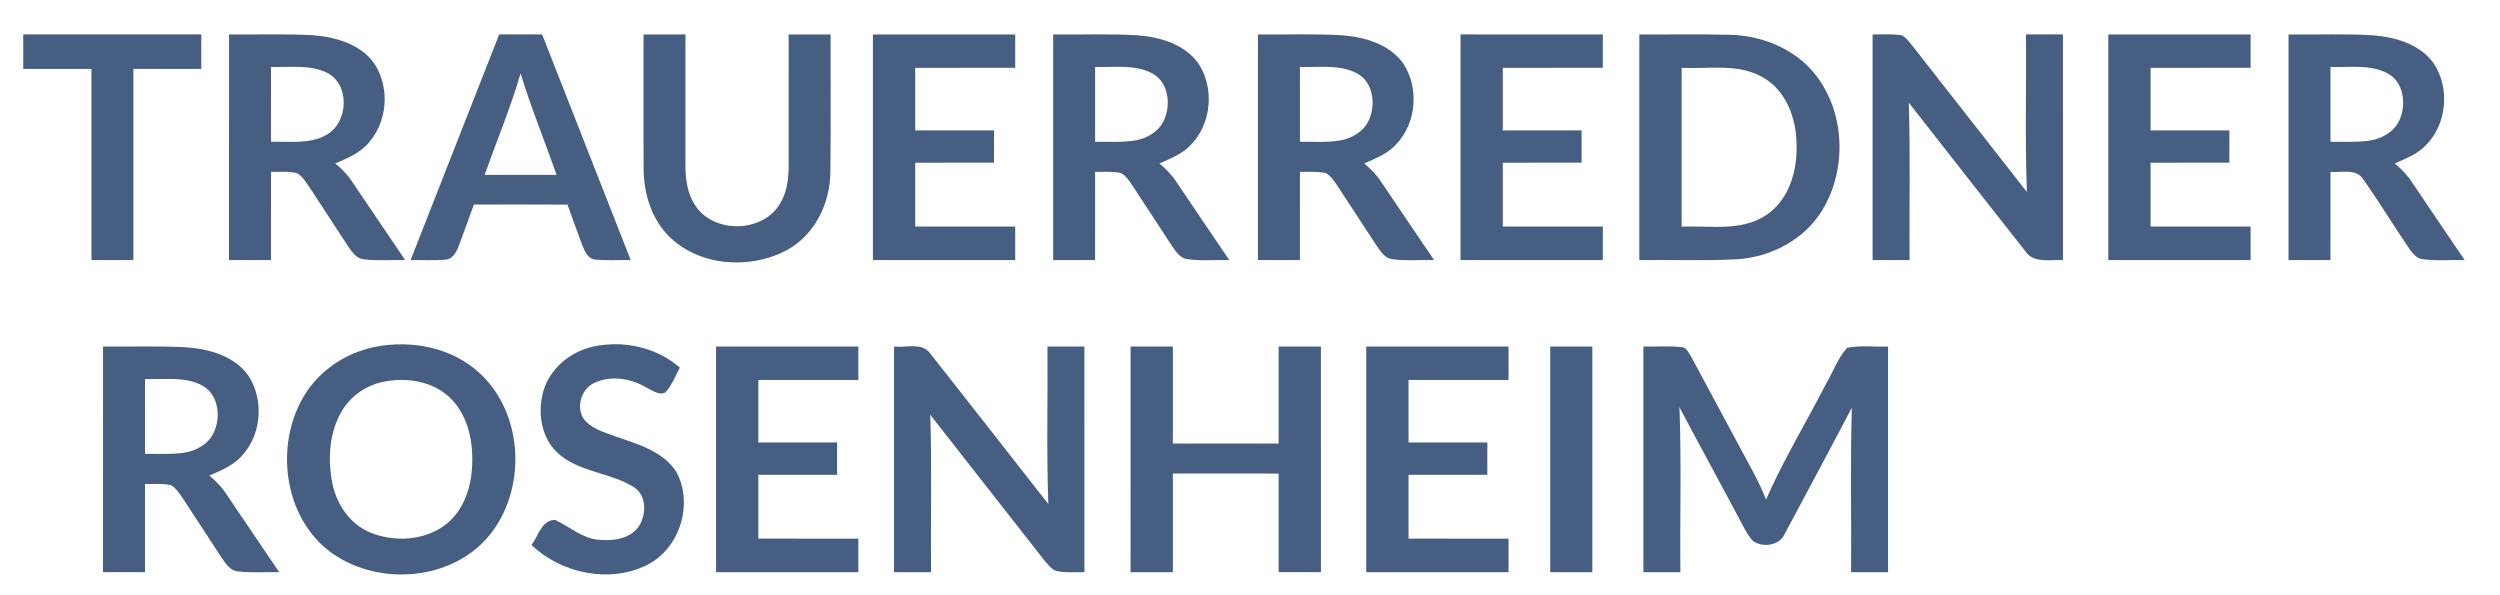
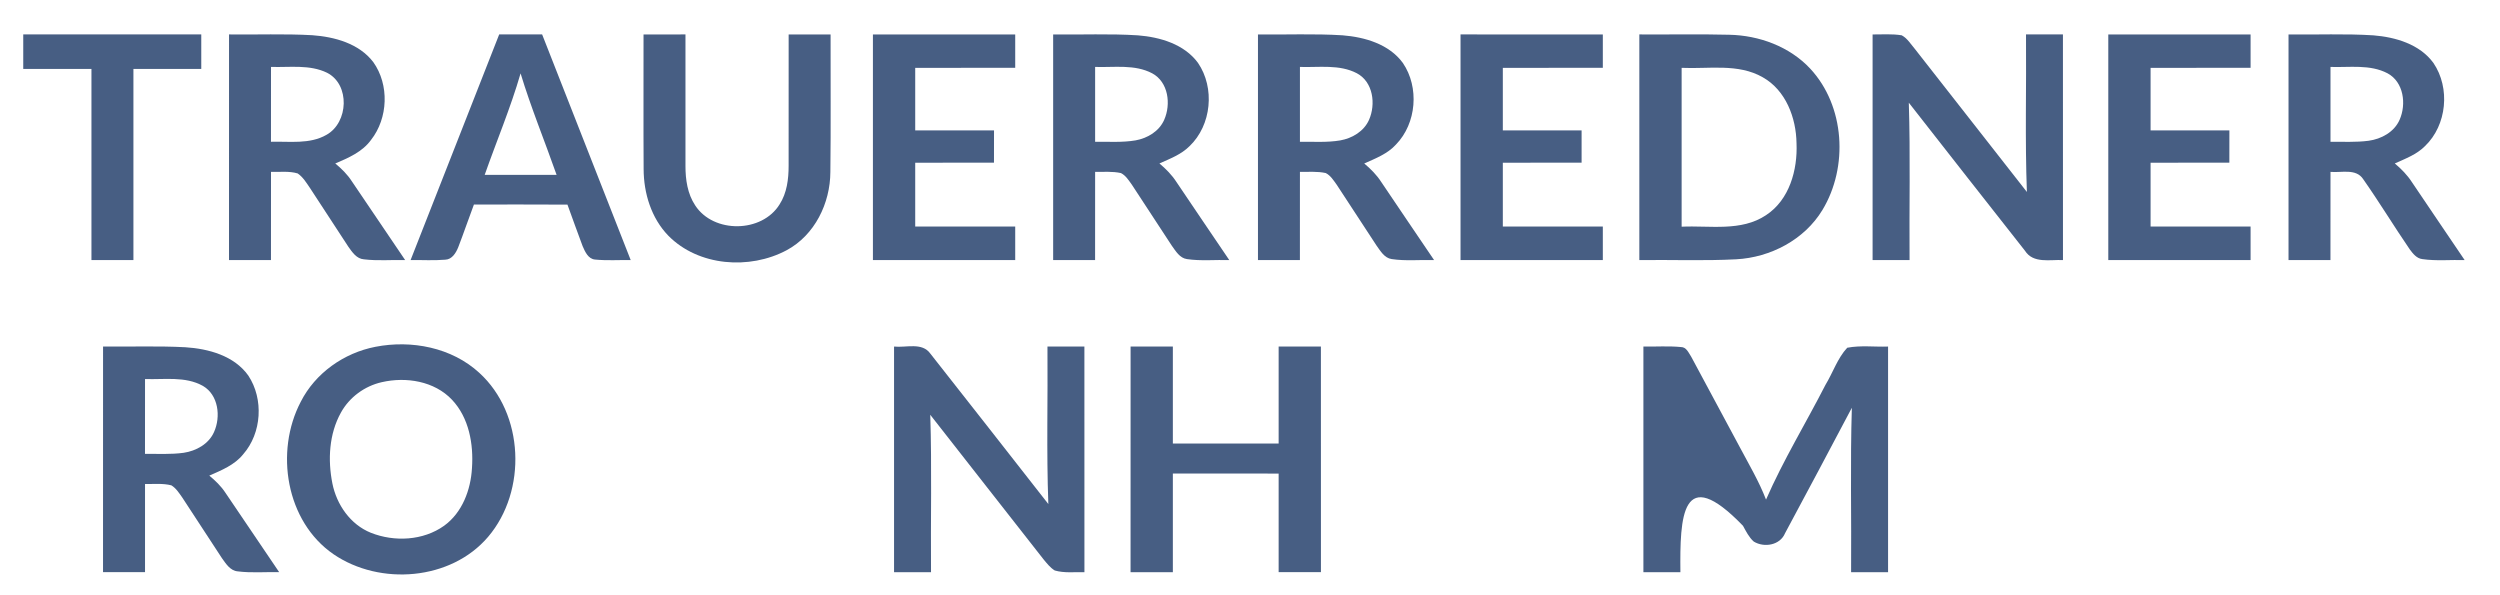
<svg xmlns="http://www.w3.org/2000/svg" width="769pt" height="183pt" viewBox="0 0 769 183">
  <g id="#ffffffff" />
  <g id="#475e83ff">
    <path fill="#475e83" opacity="1.00" d=" M 7.15 10.59 C 25.41 10.59 43.66 10.59 61.91 10.59 C 61.92 14.13 61.92 17.66 61.91 21.20 C 54.96 21.20 48.00 21.20 41.04 21.20 C 41.03 40.80 41.04 60.40 41.04 80.00 C 36.73 80.00 32.43 80.00 28.13 80.00 C 28.13 60.40 28.13 40.80 28.13 21.20 C 21.14 21.19 14.14 21.21 7.15 21.20 C 7.15 17.66 7.15 14.13 7.15 10.59 Z" />
    <path fill="#475e83" opacity="1.00" d=" M 70.44 79.99 C 70.45 56.86 70.43 33.73 70.45 10.59 C 78.98 10.70 87.52 10.35 96.05 10.83 C 102.94 11.33 110.44 13.37 114.82 19.10 C 119.79 26.06 119.40 36.34 114.13 43.04 C 111.46 46.73 107.18 48.56 103.13 50.29 C 105.07 51.89 106.88 53.67 108.24 55.79 C 113.68 63.87 119.16 71.92 124.62 79.99 C 120.40 79.90 116.15 80.28 111.95 79.77 C 109.68 79.61 108.34 77.56 107.15 75.89 C 103.20 69.84 99.22 63.81 95.29 57.74 C 94.21 56.16 93.18 54.46 91.57 53.35 C 88.92 52.56 86.09 52.95 83.36 52.87 C 83.35 61.91 83.36 70.95 83.35 79.99 C 79.05 80.00 74.74 80.00 70.44 79.99 M 83.35 43.61 C 89.05 43.44 95.26 44.45 100.43 41.47 C 107.19 37.71 107.74 26.01 100.60 22.38 C 95.25 19.77 89.09 20.78 83.36 20.58 C 83.35 28.26 83.35 35.93 83.35 43.61 Z" />
    <path fill="#475e83" opacity="1.00" d=" M 126.30 79.99 C 135.39 56.86 144.45 33.72 153.55 10.59 C 157.95 10.59 162.35 10.59 166.76 10.59 C 175.84 33.72 184.92 56.86 194.00 79.99 C 190.35 79.95 186.69 80.20 183.05 79.84 C 180.92 79.66 179.95 77.41 179.21 75.70 C 177.60 71.47 176.12 67.19 174.55 62.94 C 164.96 62.87 155.37 62.92 145.78 62.91 C 144.12 67.29 142.63 71.73 140.94 76.09 C 140.24 77.80 139.05 79.80 136.98 79.88 C 133.42 80.18 129.85 79.95 126.30 79.99 M 149.09 53.79 C 156.46 53.79 163.83 53.79 171.21 53.79 C 167.55 43.37 163.34 33.14 160.13 22.57 C 157.06 33.18 152.75 43.38 149.09 53.79 Z" />
    <path fill="#475e83" opacity="1.00" d=" M 197.95 10.60 C 202.25 10.59 206.55 10.59 210.85 10.59 C 210.86 24.08 210.84 37.56 210.85 51.04 C 210.84 55.23 211.47 59.62 213.84 63.18 C 219.49 71.87 234.39 71.68 239.81 62.85 C 242.06 59.35 242.58 55.08 242.58 51.00 C 242.59 37.53 242.57 24.06 242.59 10.60 C 246.89 10.59 251.19 10.59 255.49 10.60 C 255.45 24.70 255.60 38.80 255.42 52.91 C 255.39 62.50 250.62 72.34 241.97 76.97 C 230.59 83.05 214.86 81.92 205.58 72.50 C 200.33 67.09 198.00 59.44 197.98 52.02 C 197.89 38.21 197.97 24.40 197.95 10.60 Z" />
    <path fill="#475e83" opacity="1.00" d=" M 268.51 10.60 C 283.10 10.59 297.69 10.59 312.28 10.60 C 312.28 14.02 312.28 17.44 312.28 20.86 C 302.03 20.87 291.77 20.86 281.52 20.87 C 281.51 27.28 281.51 33.69 281.52 40.11 C 289.60 40.12 297.68 40.10 305.76 40.12 C 305.76 43.42 305.76 46.73 305.75 50.04 C 297.68 50.05 289.60 50.04 281.52 50.05 C 281.51 56.59 281.52 63.13 281.52 69.68 C 291.77 69.69 302.02 69.67 312.28 69.69 C 312.28 73.12 312.28 76.56 312.28 80.00 C 297.69 80.00 283.10 80.00 268.51 80.00 C 268.51 56.86 268.50 33.73 268.51 10.60 Z" />
    <path fill="#475e83" opacity="1.00" d=" M 323.95 10.60 C 332.64 10.71 341.34 10.32 350.02 10.87 C 356.85 11.41 364.26 13.57 368.50 19.34 C 373.76 27.03 372.68 38.49 365.91 44.95 C 363.35 47.53 359.88 48.82 356.64 50.28 C 358.63 51.95 360.47 53.80 361.88 55.99 C 367.26 64.01 372.71 71.98 378.12 79.99 C 373.78 79.88 369.41 80.33 365.11 79.70 C 362.87 79.38 361.66 77.24 360.45 75.58 C 356.36 69.31 352.24 63.05 348.14 56.78 C 347.19 55.48 346.29 53.99 344.81 53.24 C 342.20 52.66 339.50 52.91 336.86 52.87 C 336.85 61.91 336.85 70.95 336.85 80.00 C 332.55 80.00 328.25 80.00 323.95 80.00 C 323.94 56.86 323.94 33.73 323.95 10.60 M 336.86 20.59 C 336.85 28.26 336.85 35.94 336.86 43.61 C 341.00 43.56 345.19 43.88 349.29 43.18 C 352.97 42.53 356.58 40.37 358.11 36.85 C 360.24 32.05 359.41 25.25 354.43 22.56 C 349.04 19.71 342.70 20.79 336.86 20.59 Z" />
    <path fill="#475e83" opacity="1.00" d=" M 386.95 10.60 C 395.62 10.70 404.31 10.32 412.97 10.86 C 419.83 11.41 427.30 13.57 431.53 19.38 C 436.62 26.87 435.74 37.92 429.42 44.44 C 426.82 47.33 423.10 48.73 419.64 50.29 C 421.62 51.95 423.47 53.80 424.88 55.99 C 430.26 64.01 435.71 71.98 441.12 79.99 C 436.77 79.88 432.37 80.34 428.06 79.69 C 425.84 79.35 424.65 77.23 423.45 75.58 C 419.36 69.32 415.25 63.08 411.17 56.82 C 410.21 55.50 409.30 53.99 407.80 53.23 C 405.19 52.66 402.50 52.91 399.86 52.87 C 399.85 61.91 399.85 70.95 399.85 80.00 C 395.55 80.00 391.25 80.00 386.95 80.00 C 386.94 56.86 386.94 33.73 386.95 10.60 M 399.86 20.59 C 399.85 28.26 399.85 35.93 399.86 43.61 C 403.98 43.56 408.16 43.88 412.25 43.19 C 415.93 42.54 419.56 40.40 421.11 36.87 C 423.25 32.05 422.40 25.21 417.38 22.54 C 412.00 19.72 405.69 20.79 399.86 20.59 Z" />
    <path fill="#475e83" opacity="1.00" d=" M 449.26 10.59 C 463.85 10.59 478.44 10.59 493.03 10.60 C 493.03 14.02 493.03 17.44 493.03 20.86 C 482.77 20.87 472.52 20.86 462.27 20.87 C 462.26 27.28 462.26 33.69 462.27 40.11 C 470.35 40.12 478.42 40.11 486.50 40.11 C 486.51 43.42 486.51 46.73 486.50 50.04 C 478.42 50.06 470.34 50.04 462.27 50.05 C 462.27 56.59 462.26 63.14 462.27 69.68 C 472.52 69.69 482.77 69.68 493.03 69.69 C 493.03 73.12 493.03 76.56 493.03 80.00 C 478.44 80.00 463.85 80.00 449.26 80.00 C 449.26 56.86 449.26 33.73 449.26 10.59 Z" />
    <path fill="#475e83" opacity="1.00" d=" M 504.26 10.59 C 513.48 10.66 522.70 10.45 531.91 10.69 C 541.10 10.88 550.44 14.30 556.80 21.09 C 567.51 32.59 568.60 51.33 560.58 64.59 C 555.04 73.75 544.59 79.20 534.05 79.76 C 524.13 80.28 514.19 79.87 504.26 80.00 C 504.26 56.86 504.26 33.73 504.26 10.59 M 517.27 20.87 C 517.26 37.15 517.27 53.44 517.27 69.73 C 525.91 69.32 535.54 71.31 543.21 66.20 C 550.44 61.48 552.97 52.24 552.61 44.04 C 552.49 36.24 549.33 27.78 542.24 23.78 C 534.66 19.42 525.58 21.26 517.27 20.87 Z" />
    <path fill="#475e83" opacity="1.00" d=" M 576.01 10.60 C 578.99 10.62 582.00 10.37 584.97 10.86 C 586.69 11.79 587.74 13.55 588.98 15.01 C 600.43 29.72 612.02 44.33 623.47 59.05 C 622.87 42.91 623.34 26.74 623.20 10.59 C 626.98 10.59 630.77 10.59 634.56 10.59 C 634.58 33.73 634.56 56.86 634.57 80.00 C 630.59 79.80 625.42 81.14 622.88 77.13 C 610.95 61.97 599.03 46.80 587.15 31.59 C 587.66 47.72 587.25 63.86 587.38 80.00 C 583.59 80.00 579.79 80.00 576.01 80.00 C 576.01 56.86 576.00 33.73 576.01 10.60 Z" />
    <path fill="#475e83" opacity="1.00" d=" M 648.51 10.60 C 663.10 10.59 677.69 10.59 692.28 10.60 C 692.28 14.02 692.28 17.44 692.28 20.86 C 682.03 20.87 671.77 20.86 661.52 20.87 C 661.51 27.28 661.51 33.69 661.52 40.11 C 669.60 40.12 677.68 40.10 685.76 40.12 C 685.75 43.42 685.75 46.73 685.75 50.04 C 677.67 50.05 669.60 50.04 661.52 50.05 C 661.51 56.59 661.52 63.13 661.52 69.68 C 671.77 69.69 682.02 69.67 692.28 69.69 C 692.28 73.12 692.28 76.56 692.28 80.00 C 677.69 80.00 663.10 80.00 648.51 80.00 C 648.51 56.86 648.50 33.73 648.51 10.60 Z" />
    <path fill="#475e83" opacity="1.00" d=" M 703.95 10.60 C 712.65 10.71 721.36 10.32 730.05 10.87 C 736.88 11.42 744.31 13.59 748.53 19.38 C 753.75 27.07 752.68 38.48 745.93 44.94 C 743.37 47.53 739.89 48.81 736.64 50.28 C 738.63 51.95 740.48 53.82 741.90 56.02 C 747.28 64.03 752.72 71.99 758.12 79.99 C 753.78 79.88 749.41 80.33 745.11 79.70 C 743.37 79.50 742.24 78.04 741.27 76.75 C 736.37 69.59 731.87 62.16 726.89 55.07 C 724.68 51.74 720.18 53.19 716.86 52.87 C 716.85 61.91 716.85 70.95 716.85 80.00 C 712.55 80.00 708.24 80.00 703.95 80.00 C 703.94 56.86 703.94 33.73 703.95 10.60 M 716.86 20.59 C 716.85 28.26 716.85 35.94 716.86 43.61 C 720.76 43.58 724.69 43.81 728.58 43.30 C 732.50 42.77 736.46 40.62 738.11 36.86 C 740.25 32.05 739.40 25.24 734.41 22.55 C 729.02 19.72 722.70 20.79 716.86 20.59 Z" />
    <path fill="#475e83" opacity="1.00" d=" M 115.47 106.68 C 126.57 104.51 138.95 106.88 147.43 114.68 C 161.26 127.28 162.16 150.97 150.16 165.11 C 138.72 178.57 116.89 180.25 102.59 170.48 C 87.92 160.40 84.49 138.91 92.50 123.61 C 96.97 114.76 105.81 108.55 115.47 106.68 M 117.42 117.56 C 112.17 118.75 107.48 122.18 104.87 126.91 C 101.21 133.48 100.80 141.45 102.24 148.70 C 103.54 155.23 107.77 161.34 114.07 163.88 C 121.30 166.75 130.17 166.32 136.61 161.72 C 142.20 157.68 144.80 150.68 145.18 143.98 C 145.69 136.61 144.28 128.53 139.05 122.98 C 133.62 117.21 124.89 115.84 117.42 117.56 Z" />
-     <path fill="#475e83" opacity="1.00" d=" M 182.44 106.61 C 191.69 104.59 201.94 106.78 209.13 113.09 C 207.73 115.67 206.69 118.54 204.66 120.72 C 202.59 121.73 200.64 120.00 198.82 119.21 C 194.07 116.38 187.87 115.37 182.76 117.80 C 178.93 119.60 177.19 124.92 179.37 128.57 C 181.66 131.89 185.83 132.91 189.40 134.28 C 196.11 136.59 203.81 138.73 207.95 145.00 C 213.46 154.82 209.13 168.82 198.99 173.80 C 187.44 179.55 172.68 176.37 163.48 167.65 C 165.60 164.92 166.60 159.77 170.85 159.95 C 175.17 162.04 178.99 165.50 183.95 166.01 C 188.49 166.49 194.15 165.82 196.74 161.53 C 198.84 157.91 198.87 152.39 195.03 149.89 C 187.59 145.16 177.64 145.32 171.13 138.95 C 166.34 134.17 165.35 126.62 167.13 120.31 C 169.14 113.31 175.46 108.16 182.44 106.61 Z" />
    <path fill="#475e83" opacity="1.00" d=" M 31.70 106.60 C 40.13 106.68 48.57 106.37 56.99 106.81 C 64.14 107.27 72.03 109.40 76.39 115.54 C 81.16 122.76 80.52 133.20 74.81 139.73 C 72.16 143.04 68.14 144.64 64.38 146.30 C 66.24 147.85 68.02 149.54 69.35 151.59 C 74.84 159.74 80.37 167.86 85.87 175.99 C 81.62 175.90 77.34 176.29 73.11 175.75 C 70.79 175.54 69.49 173.38 68.26 171.68 C 64.19 165.45 60.10 159.23 56.04 153.00 C 55.08 151.65 54.16 150.17 52.71 149.29 C 50.07 148.61 47.30 148.94 44.61 148.87 C 44.60 157.91 44.60 166.95 44.61 175.99 C 40.30 176.00 36.00 176.00 31.69 175.99 C 31.69 152.86 31.69 129.73 31.70 106.60 M 44.61 116.59 C 44.60 124.26 44.60 131.93 44.60 139.60 C 48.57 139.58 52.55 139.82 56.49 139.28 C 60.33 138.71 64.20 136.59 65.83 132.91 C 67.97 128.19 67.22 121.48 62.39 118.69 C 56.99 115.67 50.52 116.81 44.61 116.59 Z" />
-     <path fill="#475e83" opacity="1.00" d=" M 220.26 106.60 C 234.85 106.59 249.44 106.59 264.03 106.60 C 264.03 110.02 264.03 113.44 264.03 116.86 C 253.77 116.87 243.52 116.86 233.27 116.87 C 233.26 123.28 233.26 129.69 233.27 136.11 C 241.35 136.12 249.43 136.11 257.50 136.11 C 257.51 139.42 257.51 142.73 257.50 146.04 C 249.42 146.06 241.34 146.04 233.27 146.05 C 233.27 152.59 233.26 159.14 233.27 165.68 C 243.52 165.69 253.77 165.68 264.03 165.69 C 264.03 169.12 264.03 172.56 264.03 176.00 C 249.44 176.00 234.85 176.00 220.26 176.00 C 220.26 152.86 220.26 129.73 220.26 106.60 Z" />
    <path fill="#475e83" opacity="1.00" d=" M 275.01 106.60 C 278.70 107.01 283.64 105.19 286.18 108.78 C 298.29 124.18 310.41 139.60 322.47 155.05 C 321.87 138.91 322.34 122.74 322.20 106.59 C 325.98 106.59 329.77 106.59 333.56 106.59 C 333.58 129.73 333.56 152.86 333.57 176.00 C 330.53 175.93 327.40 176.33 324.44 175.48 C 323.03 174.61 322.01 173.28 320.97 172.03 C 309.40 157.19 297.71 142.44 286.15 127.59 C 286.66 143.72 286.25 159.86 286.38 176.00 C 282.59 176.00 278.80 176.00 275.01 176.00 C 275.01 152.86 275.00 129.73 275.01 106.60 Z" />
    <path fill="#475e83" opacity="1.00" d=" M 347.77 106.60 C 352.10 106.59 356.43 106.59 360.77 106.59 C 360.77 116.54 360.76 126.49 360.77 136.44 C 371.62 136.45 382.46 136.45 393.31 136.44 C 393.31 126.49 393.30 116.55 393.31 106.60 C 397.64 106.59 401.98 106.59 406.31 106.60 C 406.32 129.73 406.32 152.86 406.32 175.99 C 401.98 176.00 397.64 176.00 393.31 175.99 C 393.31 165.88 393.31 155.77 393.31 145.67 C 382.46 145.66 371.62 145.66 360.77 145.66 C 360.77 155.77 360.77 165.88 360.77 176.00 C 356.43 176.00 352.10 176.00 347.76 176.00 C 347.76 152.86 347.76 129.73 347.77 106.60 Z" />
-     <path fill="#475e83" opacity="1.00" d=" M 420.26 106.59 C 434.85 106.59 449.44 106.59 464.03 106.60 C 464.03 110.02 464.03 113.44 464.03 116.86 C 453.77 116.87 443.52 116.86 433.27 116.87 C 433.26 123.28 433.26 129.69 433.27 136.11 C 441.35 136.12 449.43 136.11 457.51 136.11 C 457.51 139.42 457.51 142.73 457.50 146.04 C 449.42 146.06 441.34 146.04 433.27 146.05 C 433.27 152.59 433.26 159.14 433.27 165.68 C 443.52 165.69 453.77 165.68 464.03 165.69 C 464.03 169.12 464.03 172.56 464.03 176.00 C 449.44 176.00 434.85 176.00 420.26 176.00 C 420.26 152.86 420.26 129.73 420.26 106.59 Z" />
-     <path fill="#475e83" opacity="1.00" d=" M 476.85 106.60 C 481.16 106.59 485.48 106.59 489.80 106.60 C 489.81 129.73 489.80 152.86 489.80 176.00 C 485.48 176.00 481.16 176.00 476.85 176.00 C 476.84 152.86 476.84 129.73 476.85 106.60 Z" />
-     <path fill="#475e83" opacity="1.00" d=" M 505.51 106.60 C 509.35 106.66 513.22 106.38 517.06 106.75 C 518.74 106.74 519.42 108.54 520.21 109.72 C 525.21 119.04 530.22 128.37 535.23 137.68 C 538.03 142.95 541.08 148.10 543.23 153.68 C 548.53 141.54 555.47 130.20 561.50 118.41 C 563.79 114.65 565.19 110.23 568.20 106.97 C 572.33 106.17 576.58 106.75 580.77 106.60 C 580.78 129.73 580.77 152.86 580.77 176.00 C 576.98 176.00 573.18 176.00 569.40 176.00 C 569.53 159.14 569.11 142.28 569.63 125.43 C 562.82 138.32 555.98 151.19 549.08 164.02 C 547.55 167.73 542.66 168.54 539.46 166.59 C 537.97 165.27 537.09 163.44 536.14 161.73 C 529.69 149.54 523.02 137.46 516.60 125.25 C 517.23 142.15 516.72 159.08 516.89 176.00 C 513.09 176.00 509.30 176.00 505.51 176.00 C 505.51 152.86 505.50 129.73 505.51 106.60 Z" />
+     <path fill="#475e83" opacity="1.00" d=" M 505.51 106.60 C 509.35 106.66 513.22 106.38 517.06 106.75 C 518.74 106.74 519.42 108.54 520.21 109.72 C 525.21 119.04 530.22 128.37 535.23 137.68 C 538.03 142.95 541.08 148.10 543.23 153.68 C 548.53 141.54 555.47 130.20 561.50 118.41 C 563.79 114.65 565.19 110.23 568.20 106.97 C 572.33 106.17 576.58 106.75 580.77 106.60 C 580.78 129.73 580.77 152.86 580.77 176.00 C 576.98 176.00 573.18 176.00 569.40 176.00 C 569.53 159.14 569.11 142.28 569.63 125.43 C 562.82 138.32 555.98 151.19 549.08 164.02 C 547.55 167.73 542.66 168.54 539.46 166.59 C 537.97 165.27 537.09 163.44 536.14 161.73 C 517.23 142.15 516.72 159.08 516.89 176.00 C 513.09 176.00 509.30 176.00 505.51 176.00 C 505.51 152.86 505.50 129.73 505.51 106.60 Z" />
  </g>
</svg>